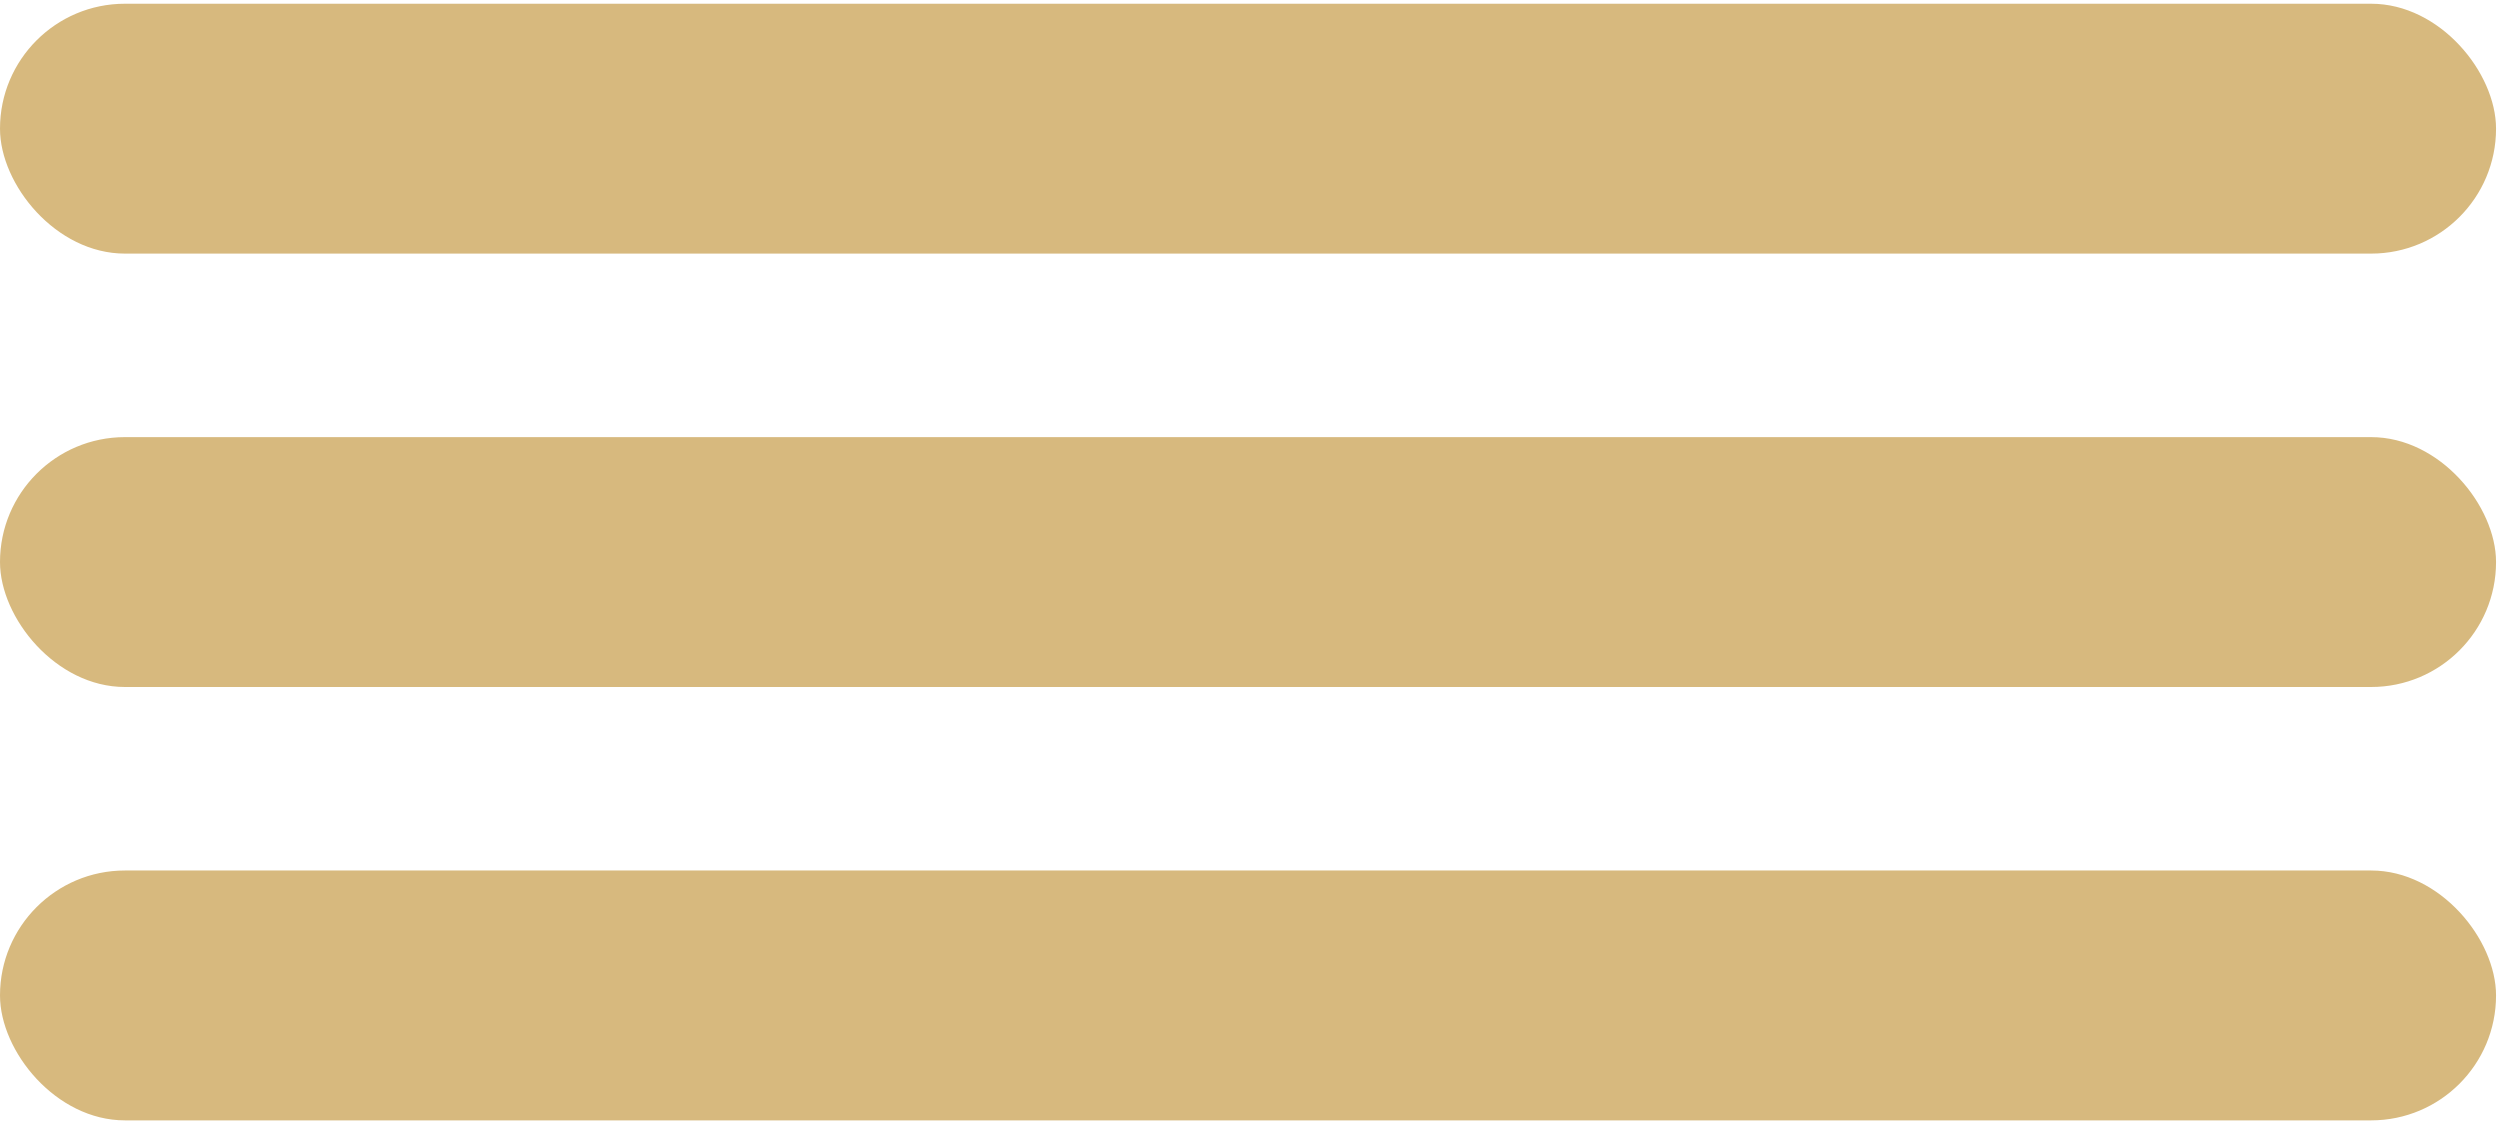
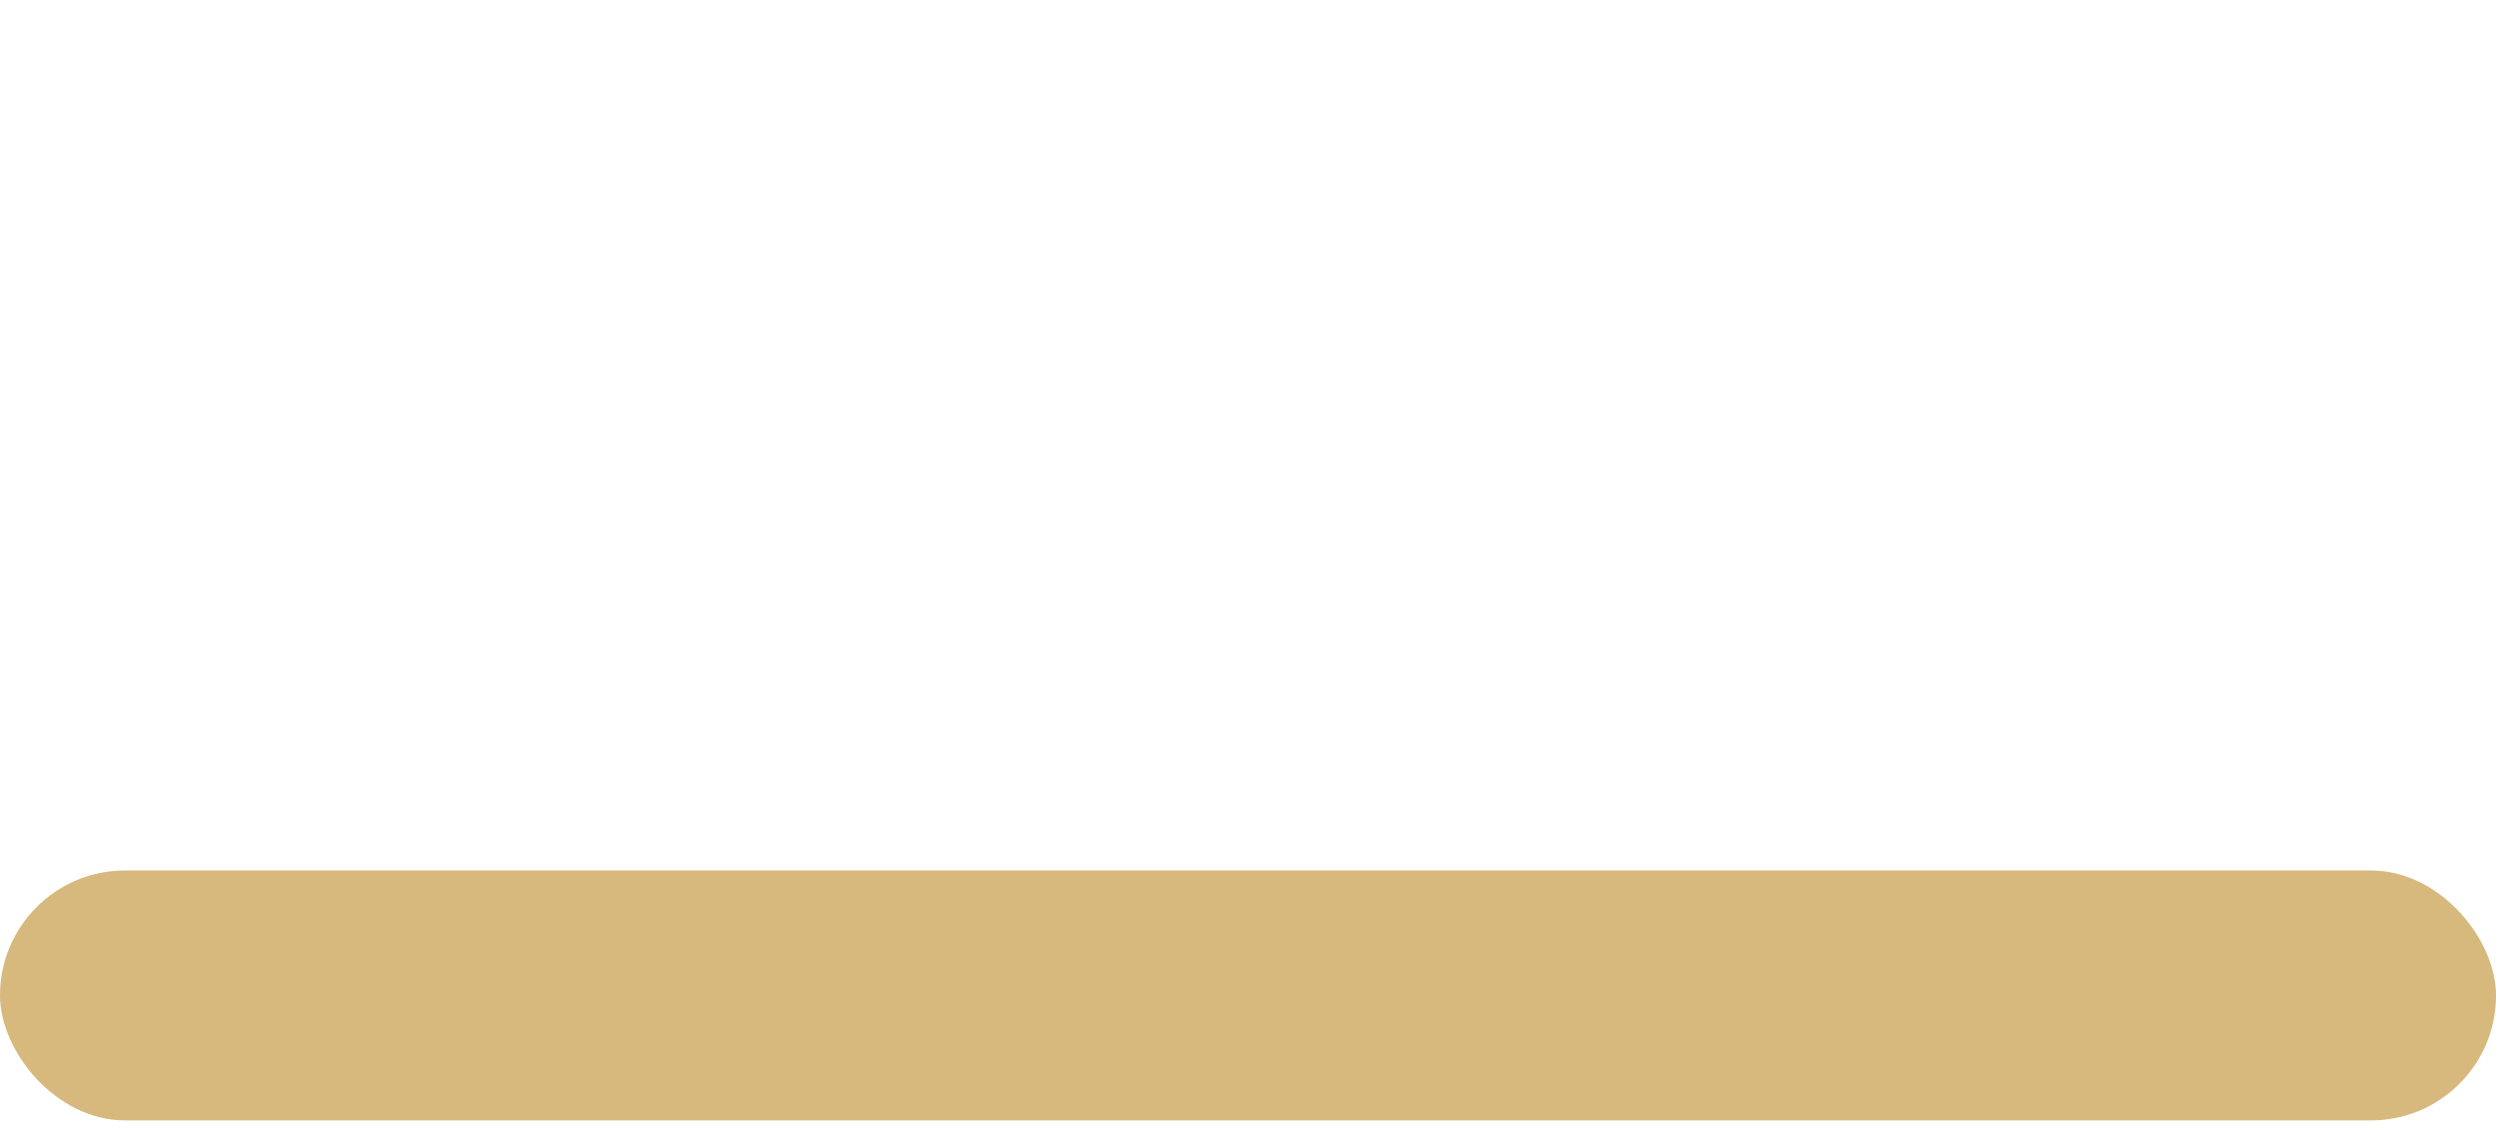
<svg xmlns="http://www.w3.org/2000/svg" width="201" height="91" viewBox="0 0 201 91" fill="none">
-   <rect y="0.3" width="200.682" height="20.09" rx="10.045" fill="#D7B97E" />
-   <rect y="35.145" width="200.682" height="20.09" rx="10.045" fill="#D7B97E" />
  <rect y="69.988" width="200.682" height="20.09" rx="10.045" fill="#D7B97E" />
</svg>